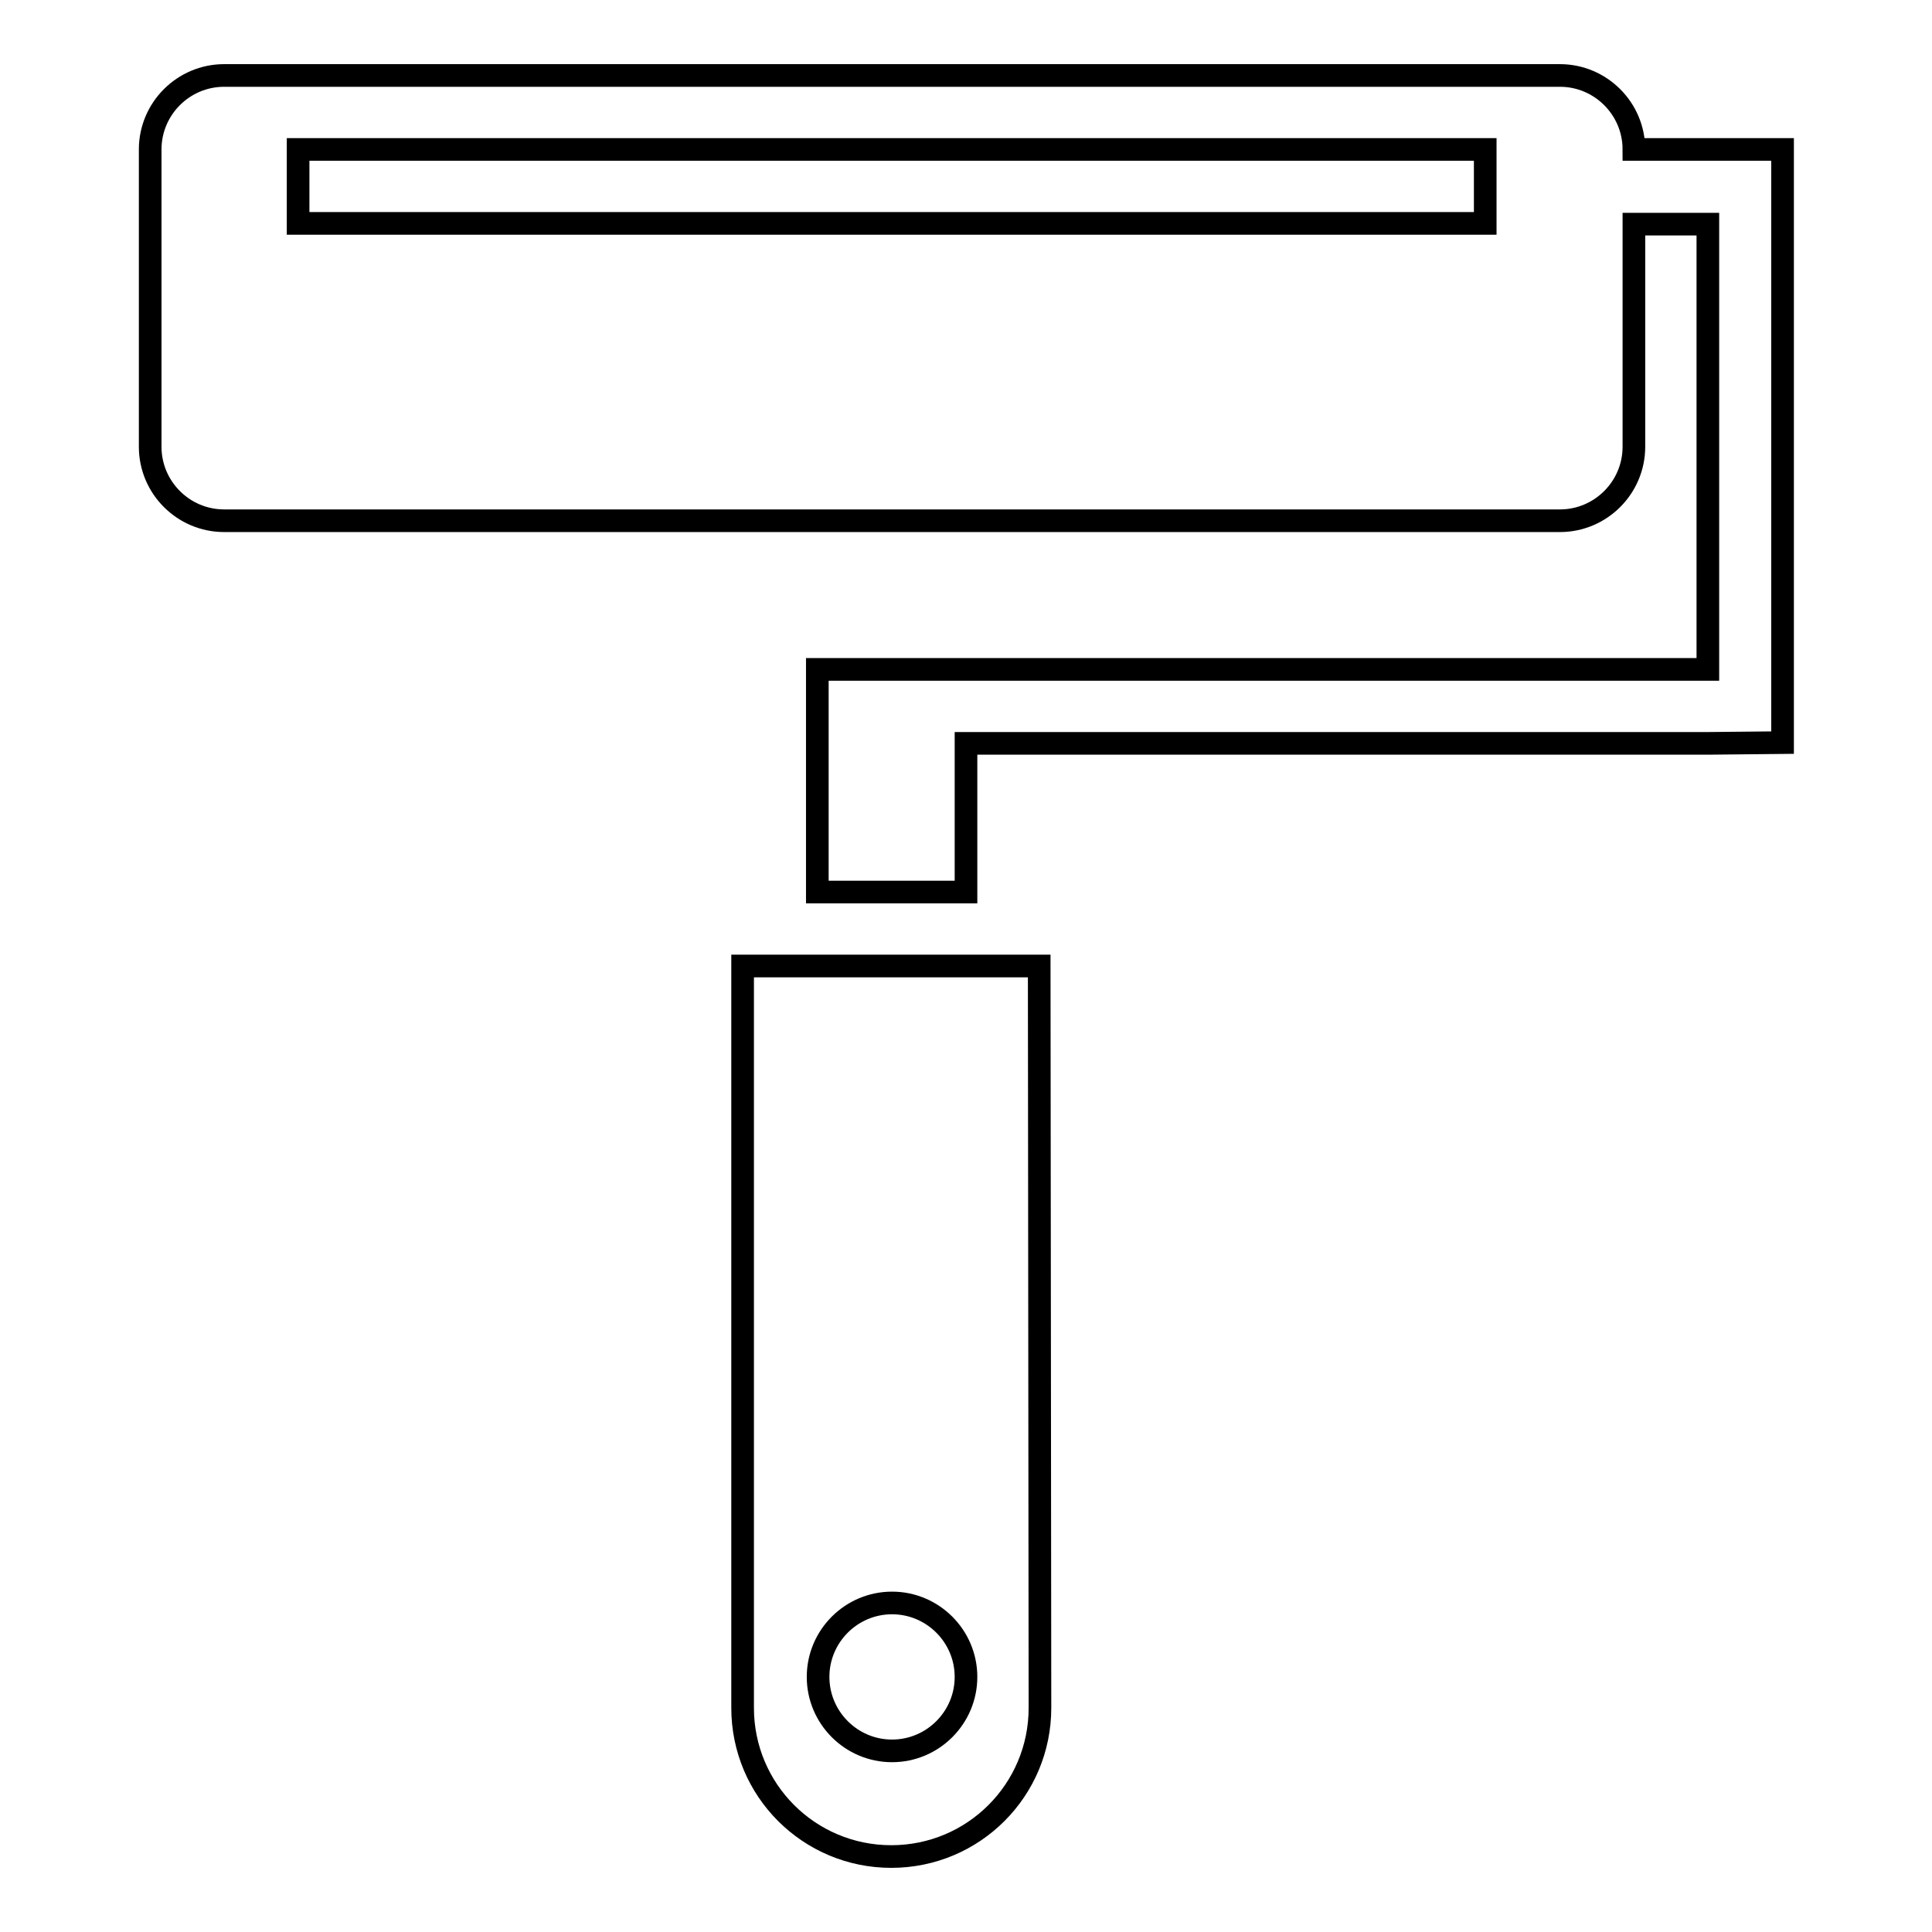
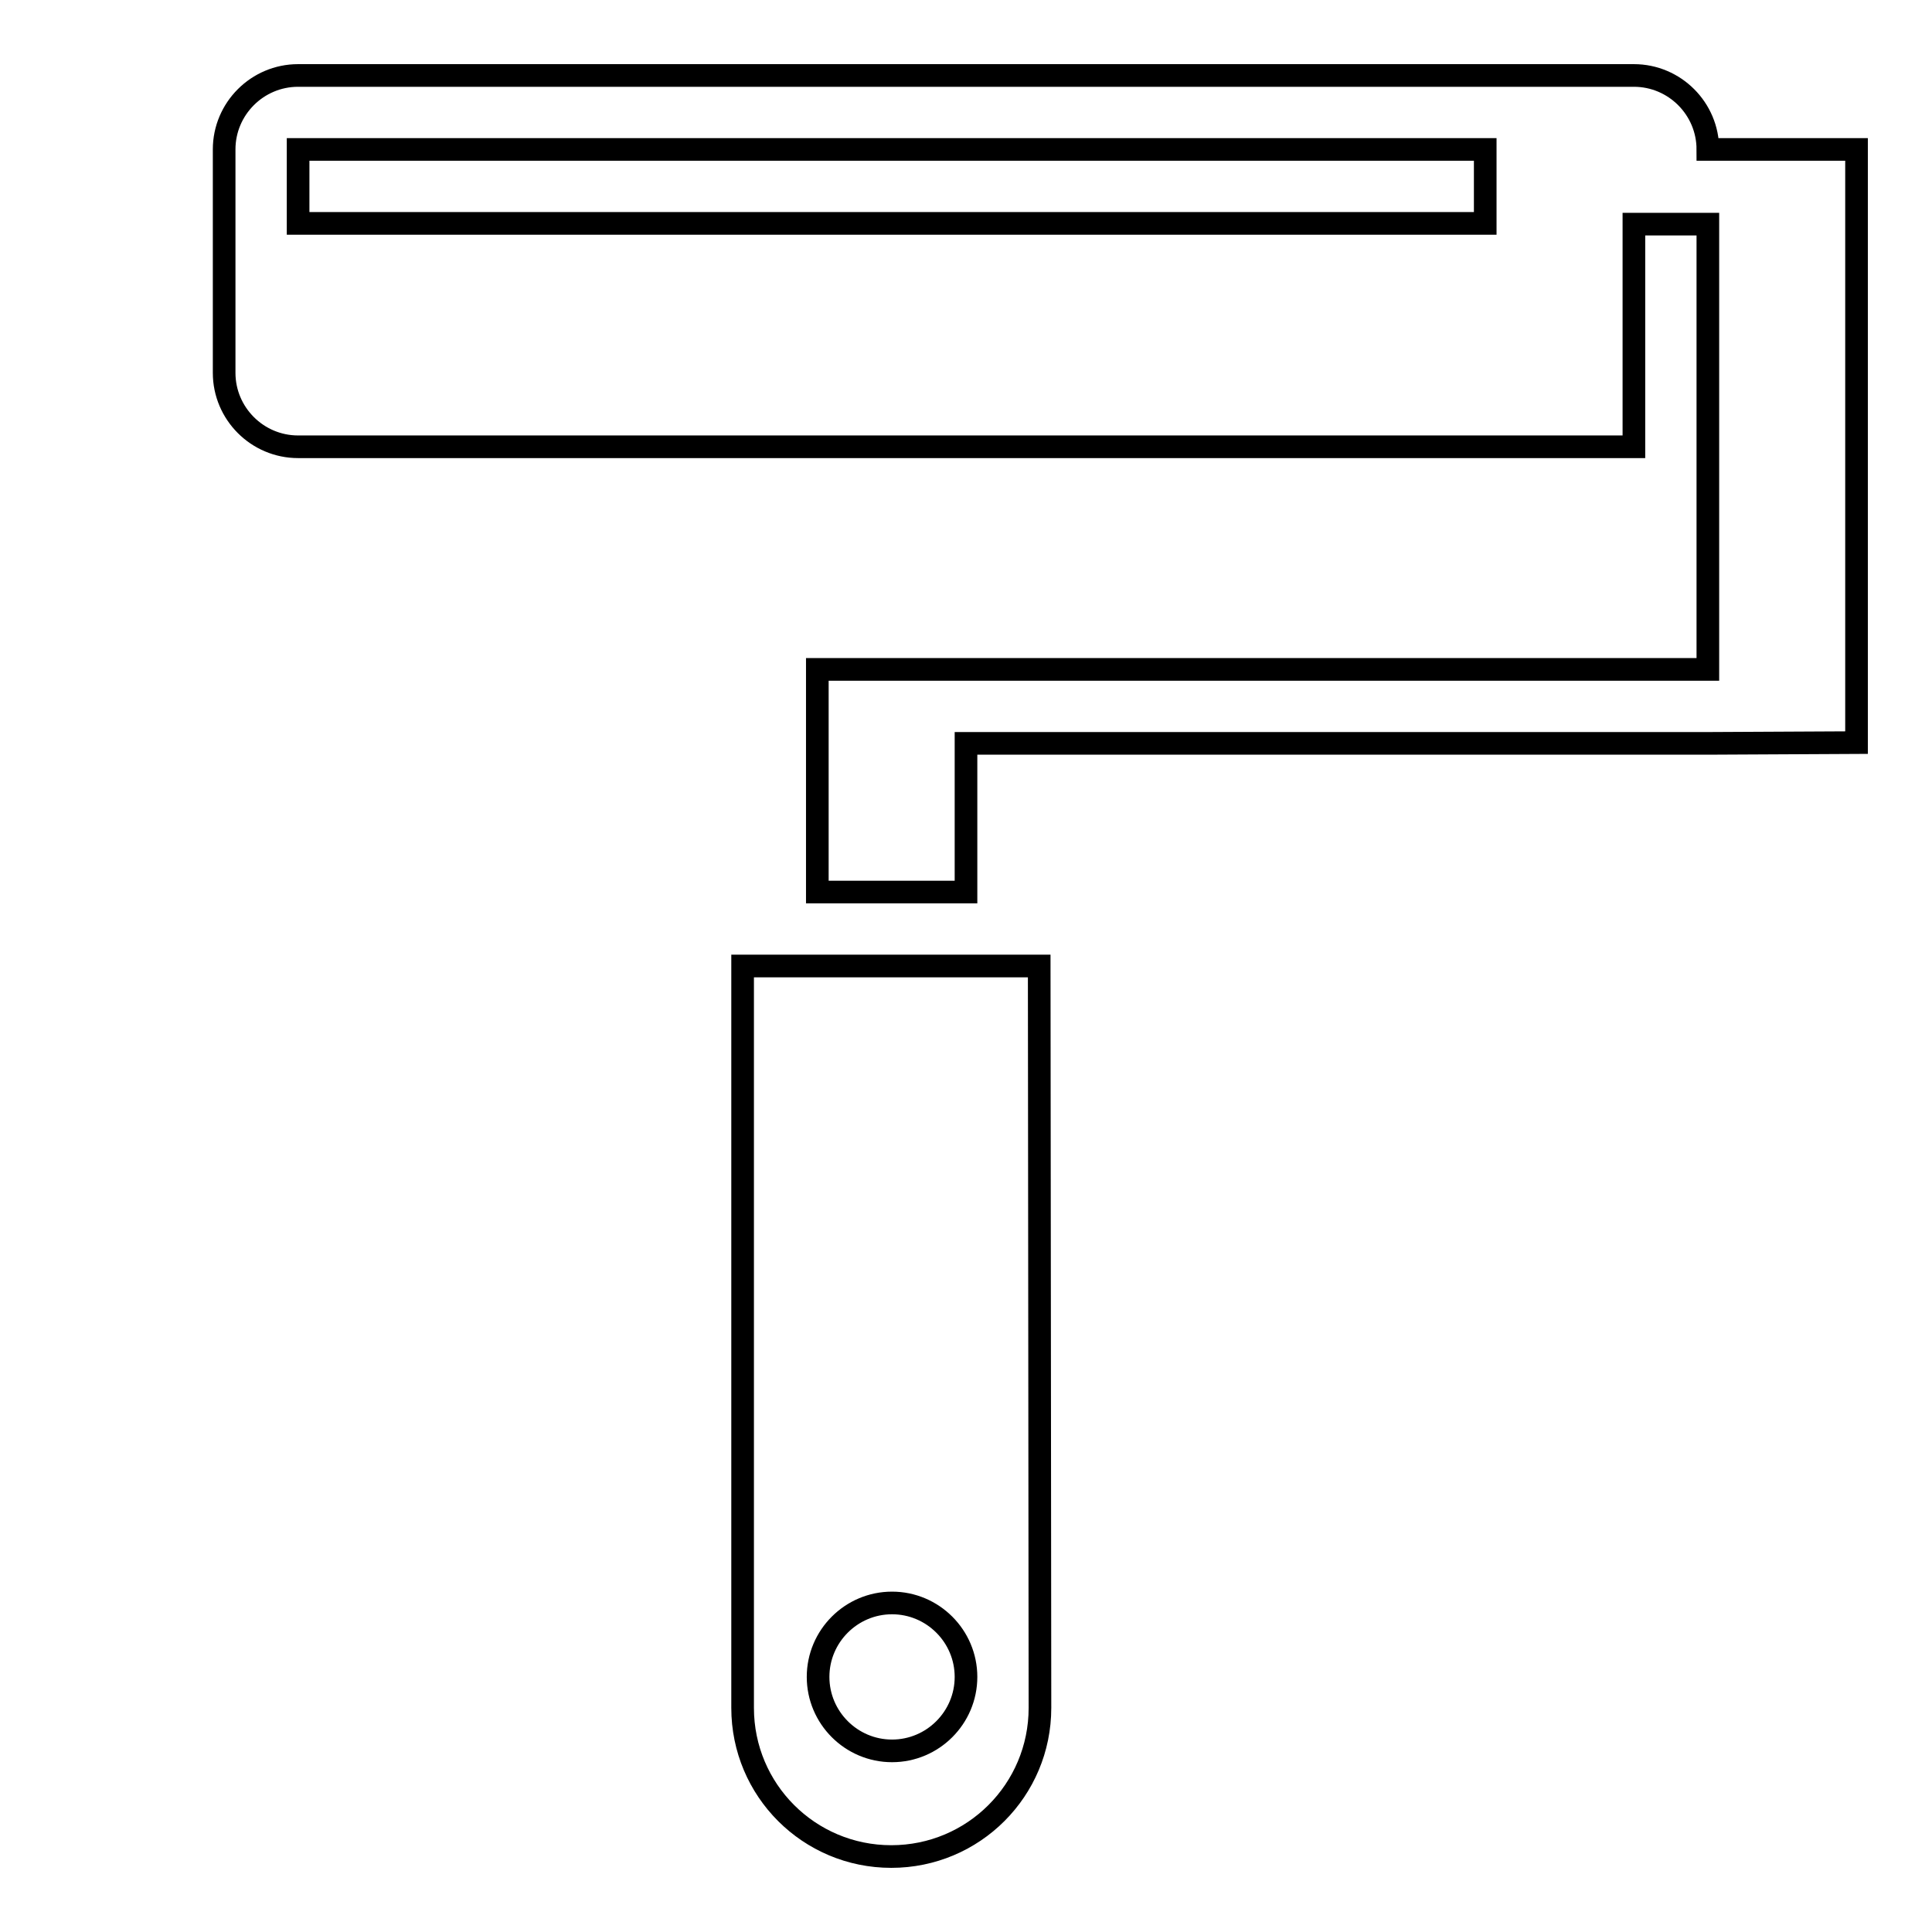
<svg xmlns="http://www.w3.org/2000/svg" version="1.1" x="0px" y="0px" viewBox="0 0 256 256" enable-background="new 0 0 256 256" xml:space="preserve">
  <g>
    <g>
      <g>
-         <path stroke-width="3" fill-opacity="0" stroke="#000000" d="M226.3,98.5H128v19.7h-19.7V88.7h118v-59h-9.8v29.5c0,5.4-4.4,9.8-9.8,9.8h-177c-5.4,0-9.8-4.4-9.8-9.8V19.8c0-5.4,4.4-9.8,9.8-9.8h177c5.4,0,9.8,4.4,9.8,9.8h19.7v9.8v68.8L226.3,98.5L226.3,98.5z M196.8,19.8H39.5v9.8h157.3V19.8z M137.8,226.3c0,10.9-8.8,19.7-19.7,19.7c-10.9,0-19.7-8.8-19.7-19.7V128h39.3L137.8,226.3L137.8,226.3z M118.2,212.4c-5.4,0-9.8,4.4-9.8,9.8c0,5.4,4.4,9.8,9.8,9.8c5.4,0,9.8-4.4,9.8-9.8C128,216.8,123.6,212.4,118.2,212.4z" />
+         <path stroke-width="3" fill-opacity="0" stroke="#000000" d="M226.3,98.5H128v19.7h-19.7V88.7h118v-59h-9.8v29.5h-177c-5.4,0-9.8-4.4-9.8-9.8V19.8c0-5.4,4.4-9.8,9.8-9.8h177c5.4,0,9.8,4.4,9.8,9.8h19.7v9.8v68.8L226.3,98.5L226.3,98.5z M196.8,19.8H39.5v9.8h157.3V19.8z M137.8,226.3c0,10.9-8.8,19.7-19.7,19.7c-10.9,0-19.7-8.8-19.7-19.7V128h39.3L137.8,226.3L137.8,226.3z M118.2,212.4c-5.4,0-9.8,4.4-9.8,9.8c0,5.4,4.4,9.8,9.8,9.8c5.4,0,9.8-4.4,9.8-9.8C128,216.8,123.6,212.4,118.2,212.4z" />
      </g>
    </g>
  </g>
</svg>